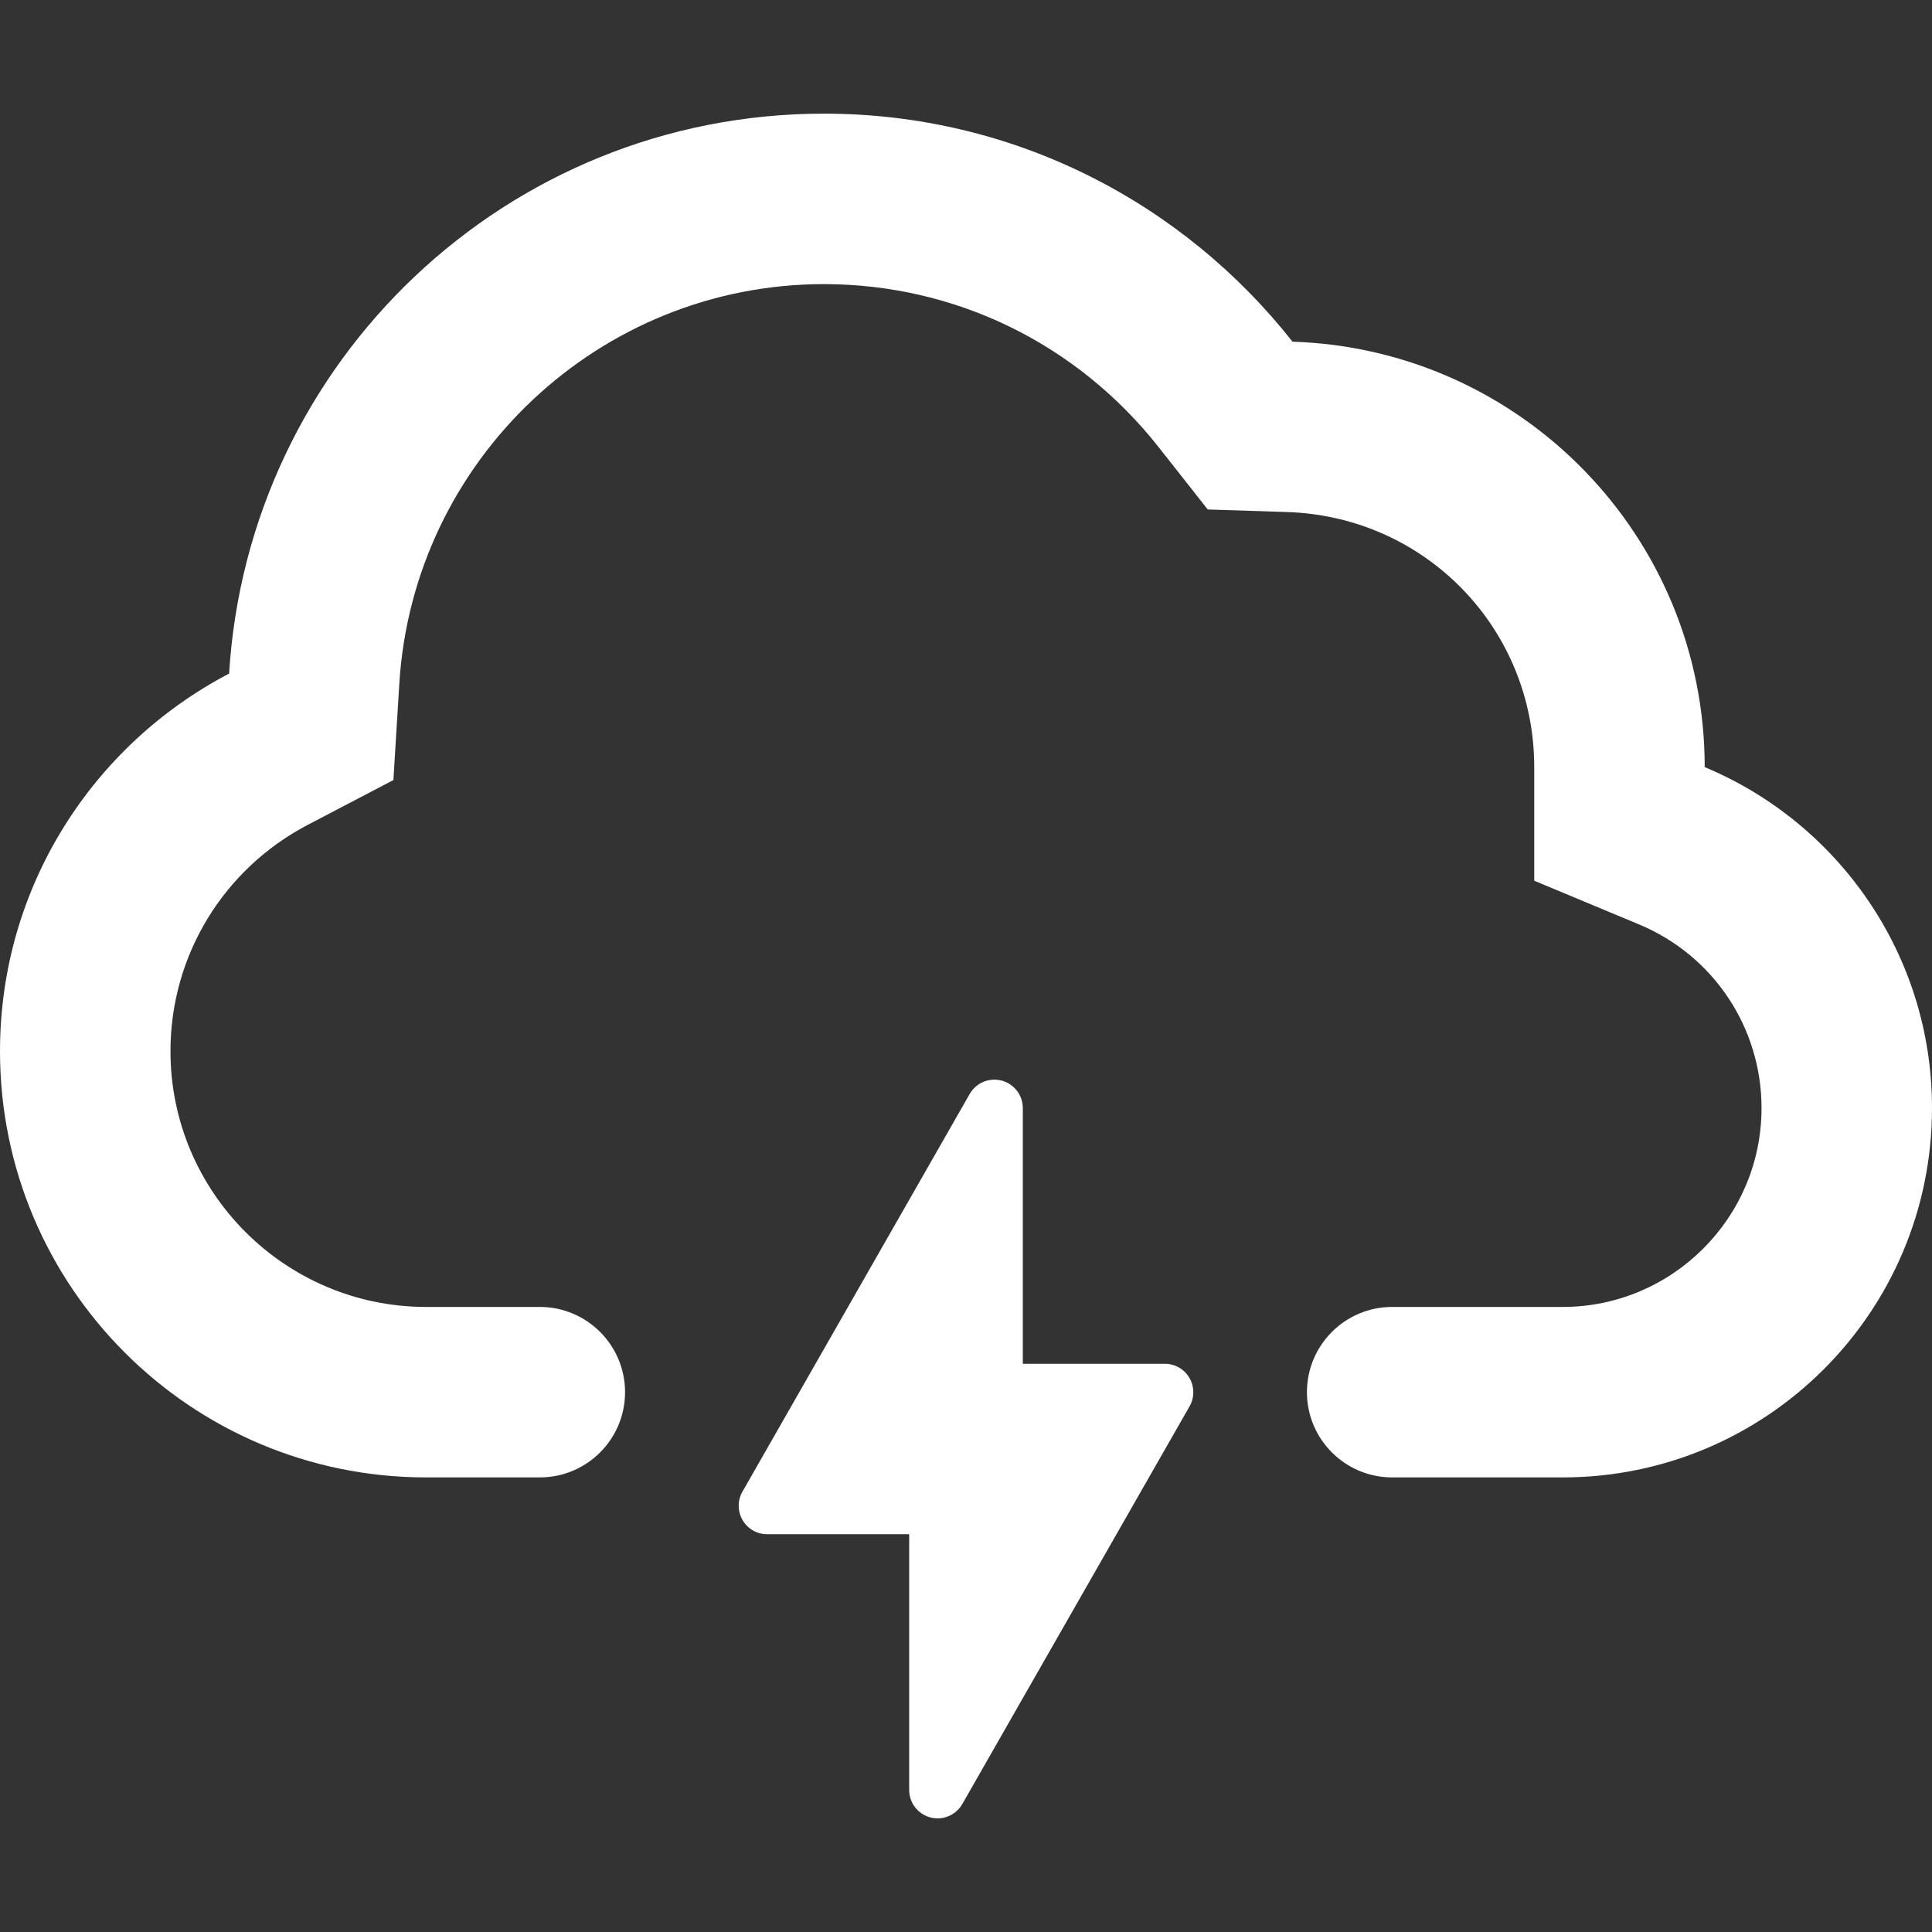
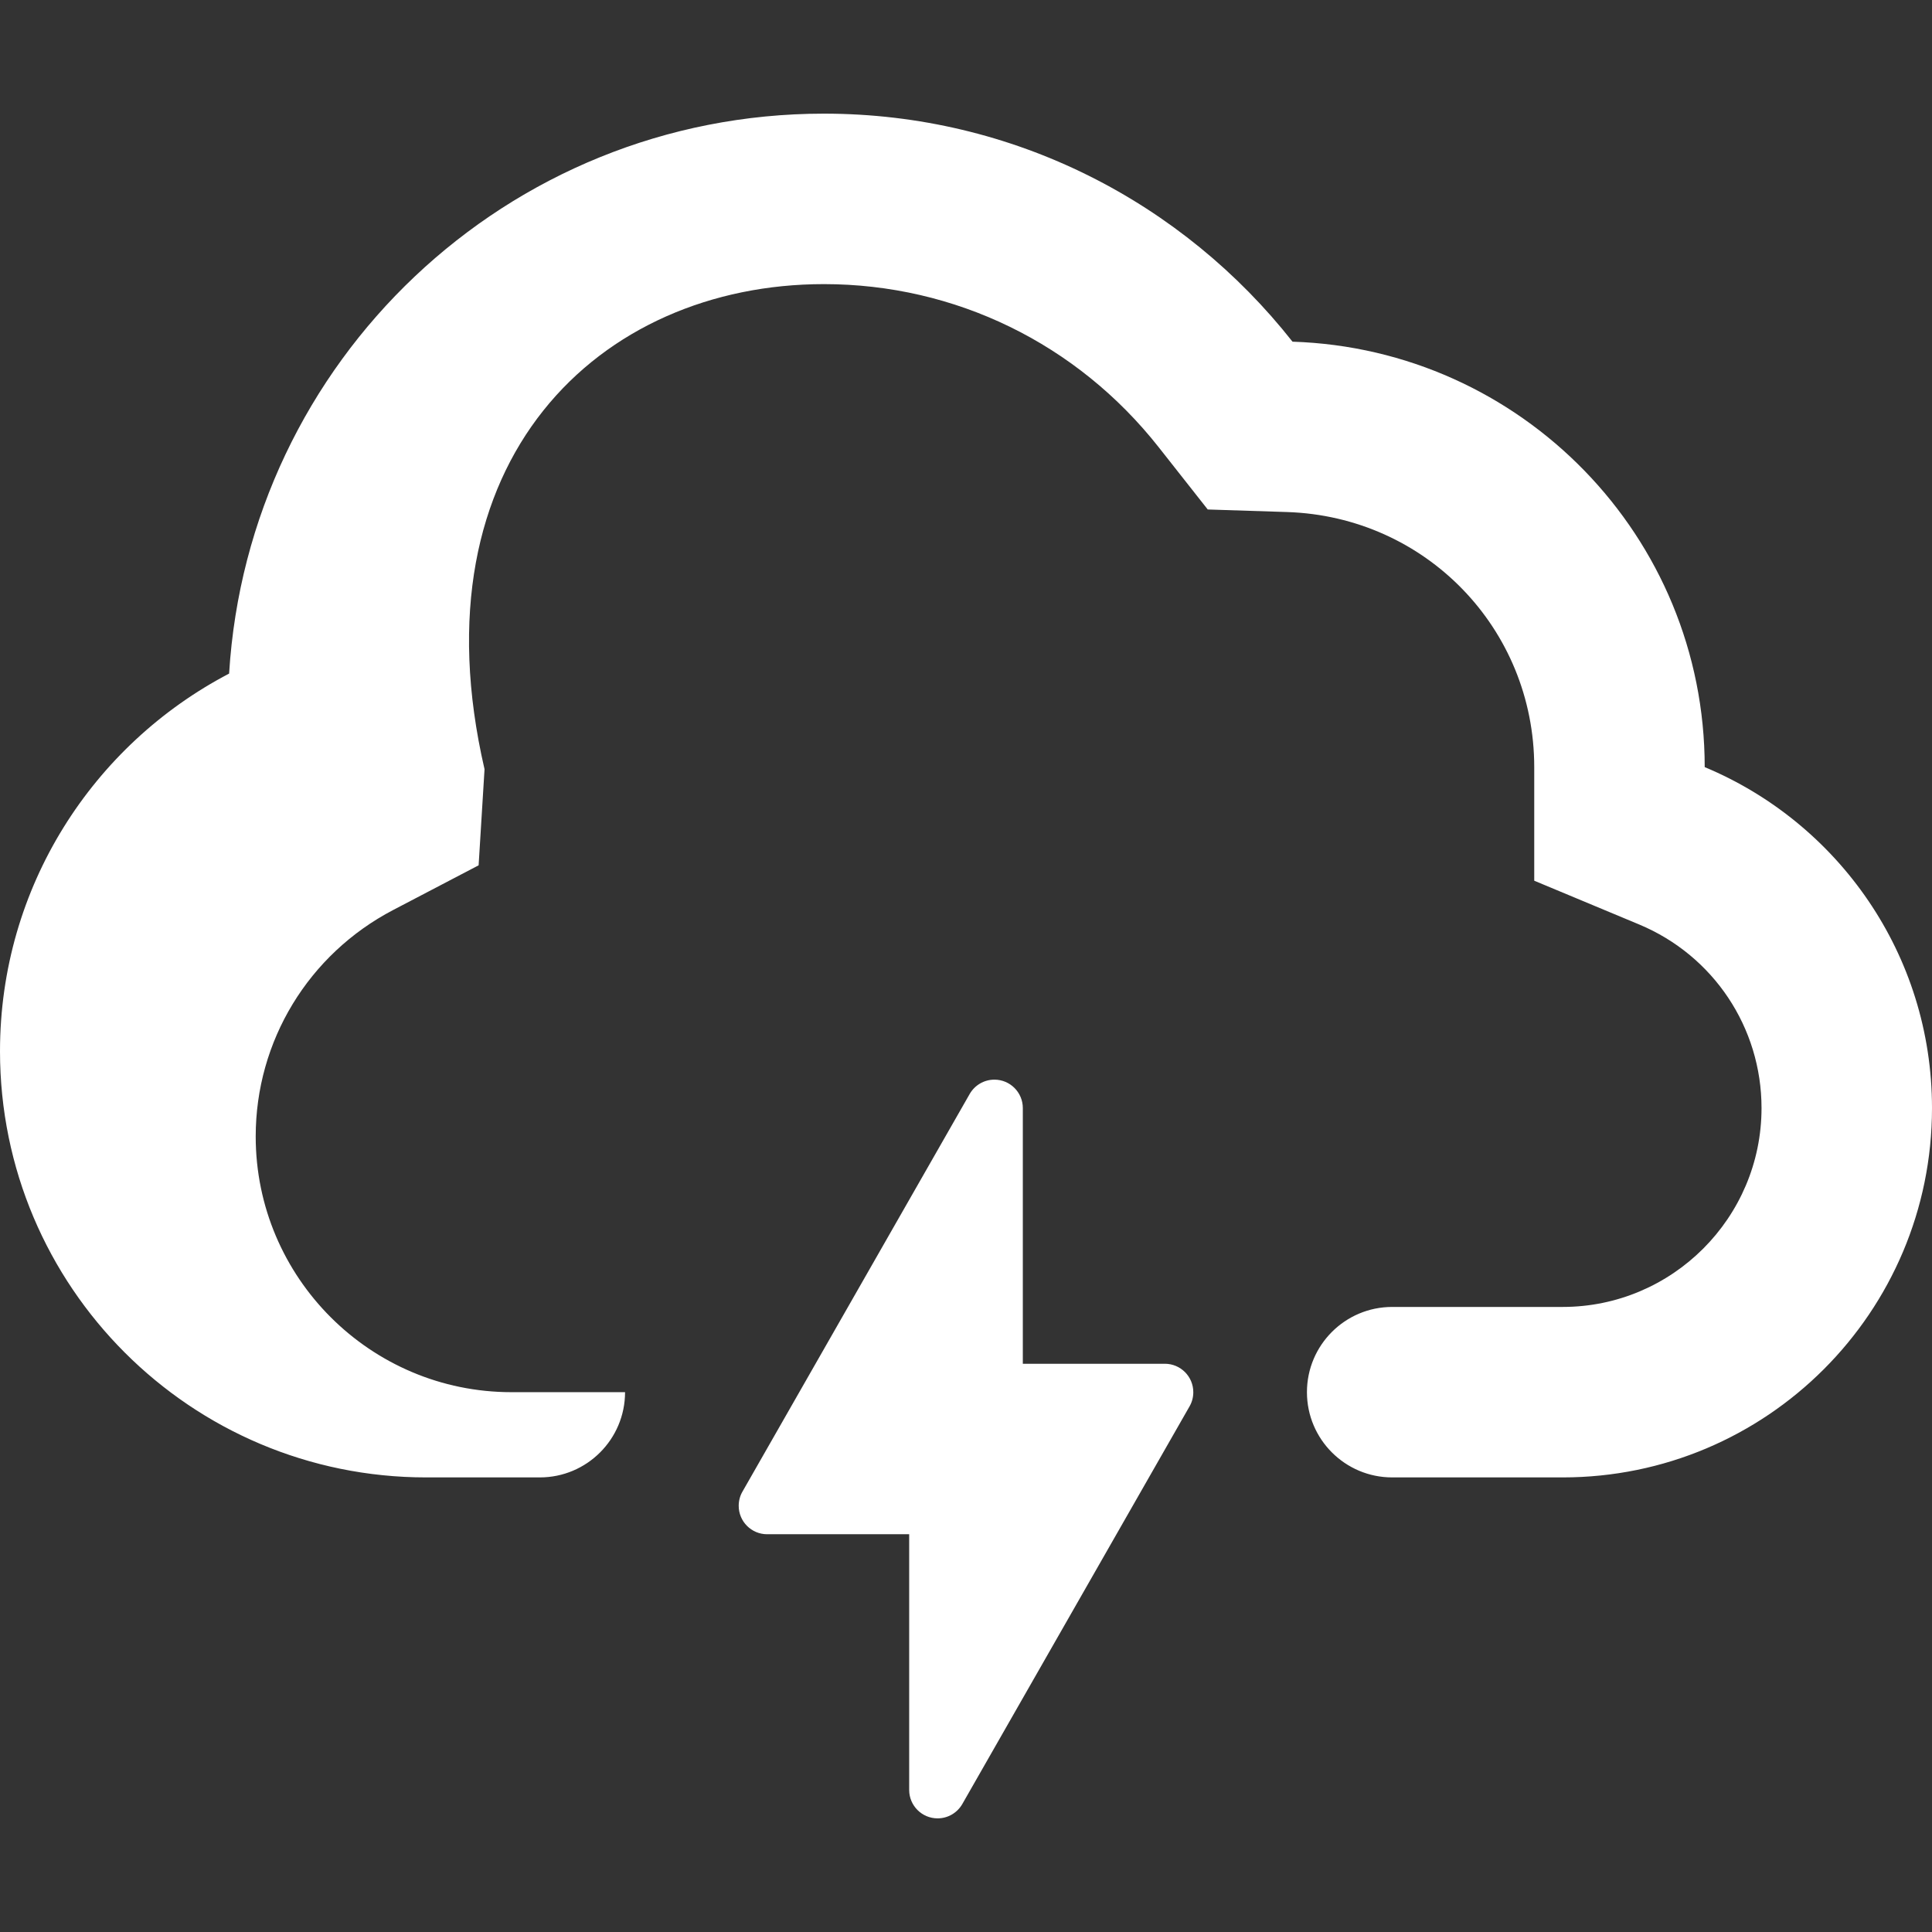
<svg xmlns="http://www.w3.org/2000/svg" version="1.1" id="Capa_1" x="0px" y="0px" width="512px" height="512px" viewBox="0 0 612 612" style="enable-background:new 0 0 612 612;" xml:space="preserve">
  <rect x="0" y="0" width="612" height="612" fill="#333333" stroke="none" />
  <g>
    <g id="Cloud_x5F_Lightning">
      <g>
-         <path d="M369,432h-45v-81c0-4.968-4.032-9-9-9c-3.366,0-6.282,1.836-7.83,4.536l-72,126C234.414,473.85,234,475.38,234,477     c0,4.968,4.032,9,9,9h45v81c0,4.968,4.032,9,9,9c3.366,0,6.282-1.836,7.83-4.536l72-126c0.756-1.313,1.17-2.844,1.17-4.464     C378,436.032,373.968,432,369,432z M540,243c0-73.08-58.086-132.426-130.572-134.766C374.814,64.296,321.282,36,261,36     C160.542,36,78.624,114.426,72.576,213.372C29.466,235.908,0,280.962,0,333c0,74.574,60.426,135,135,135h36     c14.904,0,27-12.096,27-27s-12.096-27-27-27h-36c-44.658,0-81-36.324-81-81c0-30.222,16.704-57.726,43.596-71.766l27.018-14.13     l1.872-30.438C130.824,145.638,189.918,90,261,90c41.526,0,80.154,18.828,106.02,51.642l15.553,19.746l25.128,0.81     C451.602,163.62,486,199.116,486,243v35.982l33.229,13.86C542.771,302.67,558,325.494,558,351c0,34.74-28.26,63-63,63h-54     c-14.904,0-27,12.096-27,27s12.096,27,27,27h54c64.62,0,117-52.38,117-117C612,302.328,582.282,260.64,540,243z" fill="#FFFFFF" />
+         <path d="M369,432h-45v-81c0-4.968-4.032-9-9-9c-3.366,0-6.282,1.836-7.83,4.536l-72,126C234.414,473.85,234,475.38,234,477     c0,4.968,4.032,9,9,9h45v81c0,4.968,4.032,9,9,9c3.366,0,6.282-1.836,7.83-4.536l72-126c0.756-1.313,1.17-2.844,1.17-4.464     C378,436.032,373.968,432,369,432z M540,243c0-73.08-58.086-132.426-130.572-134.766C374.814,64.296,321.282,36,261,36     C160.542,36,78.624,114.426,72.576,213.372C29.466,235.908,0,280.962,0,333c0,74.574,60.426,135,135,135h36     c14.904,0,27-12.096,27-27h-36c-44.658,0-81-36.324-81-81c0-30.222,16.704-57.726,43.596-71.766l27.018-14.13     l1.872-30.438C130.824,145.638,189.918,90,261,90c41.526,0,80.154,18.828,106.02,51.642l15.553,19.746l25.128,0.81     C451.602,163.62,486,199.116,486,243v35.982l33.229,13.86C542.771,302.67,558,325.494,558,351c0,34.74-28.26,63-63,63h-54     c-14.904,0-27,12.096-27,27s12.096,27,27,27h54c64.62,0,117-52.38,117-117C612,302.328,582.282,260.64,540,243z" fill="#FFFFFF" />
      </g>
    </g>
  </g>
  <g>
</g>
  <g>
</g>
  <g>
</g>
  <g>
</g>
  <g>
</g>
  <g>
</g>
  <g>
</g>
  <g>
</g>
  <g>
</g>
  <g>
</g>
  <g>
</g>
  <g>
</g>
  <g>
</g>
  <g>
</g>
  <g>
</g>
</svg>